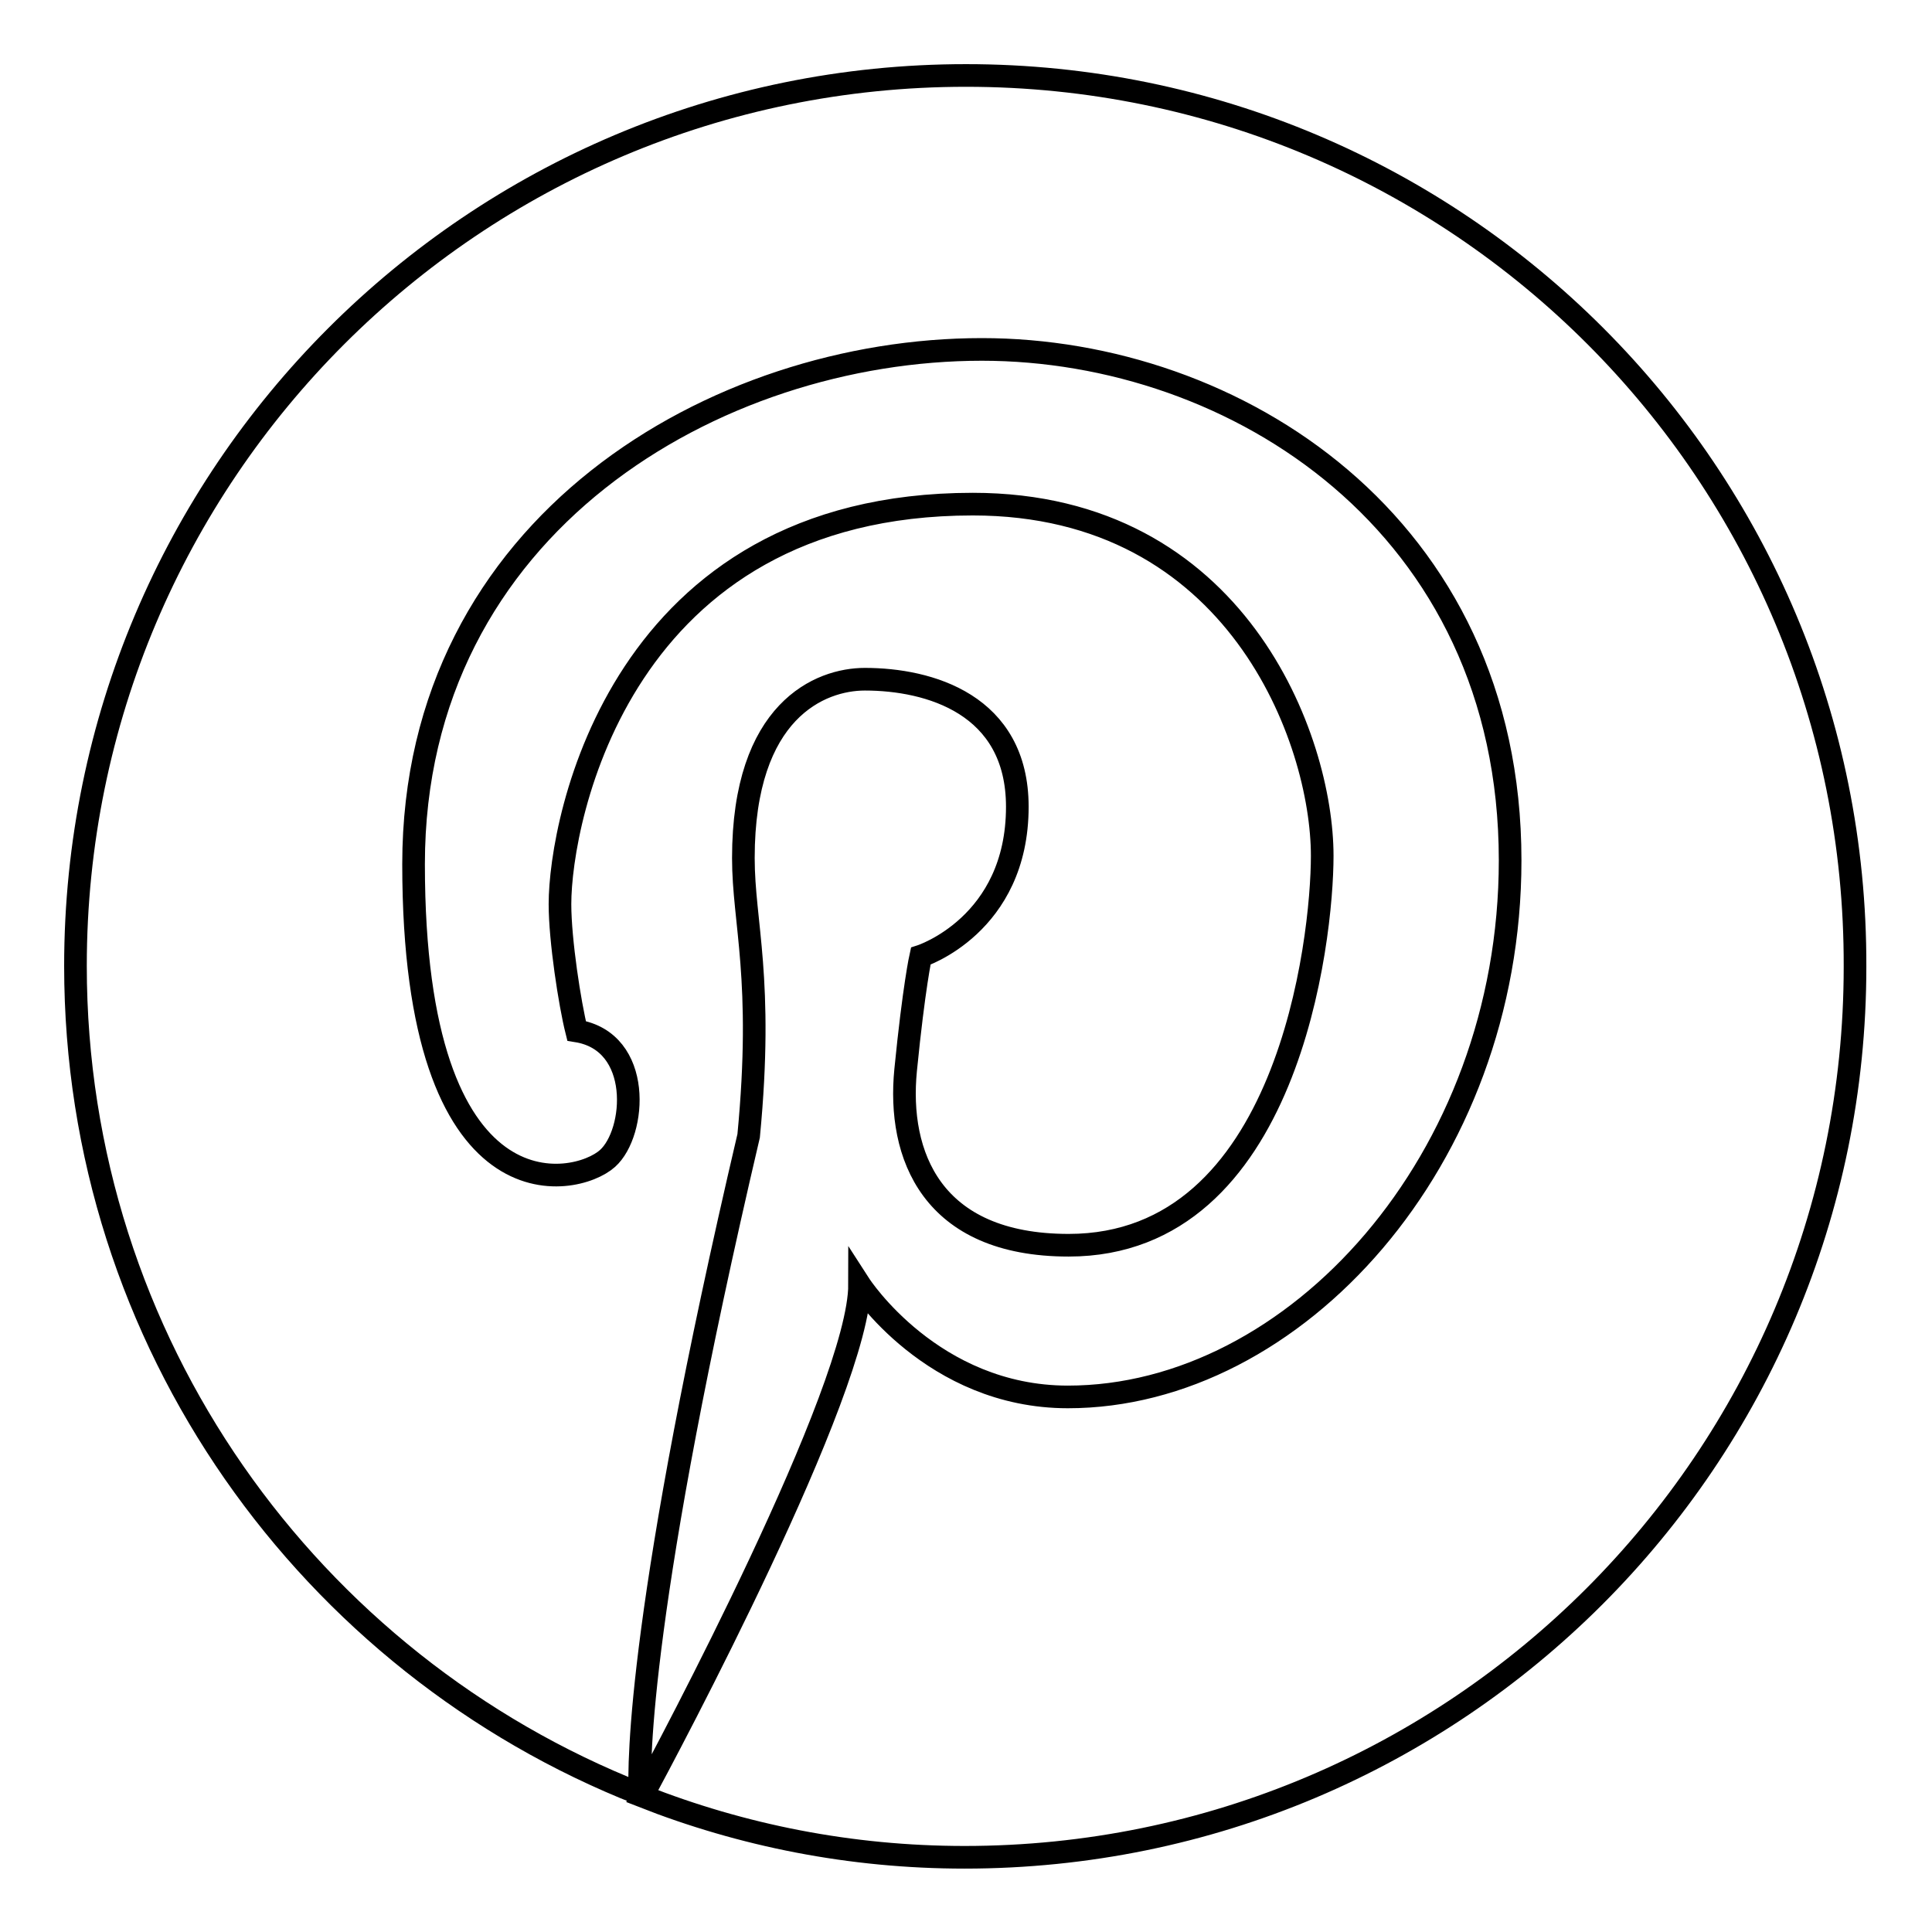
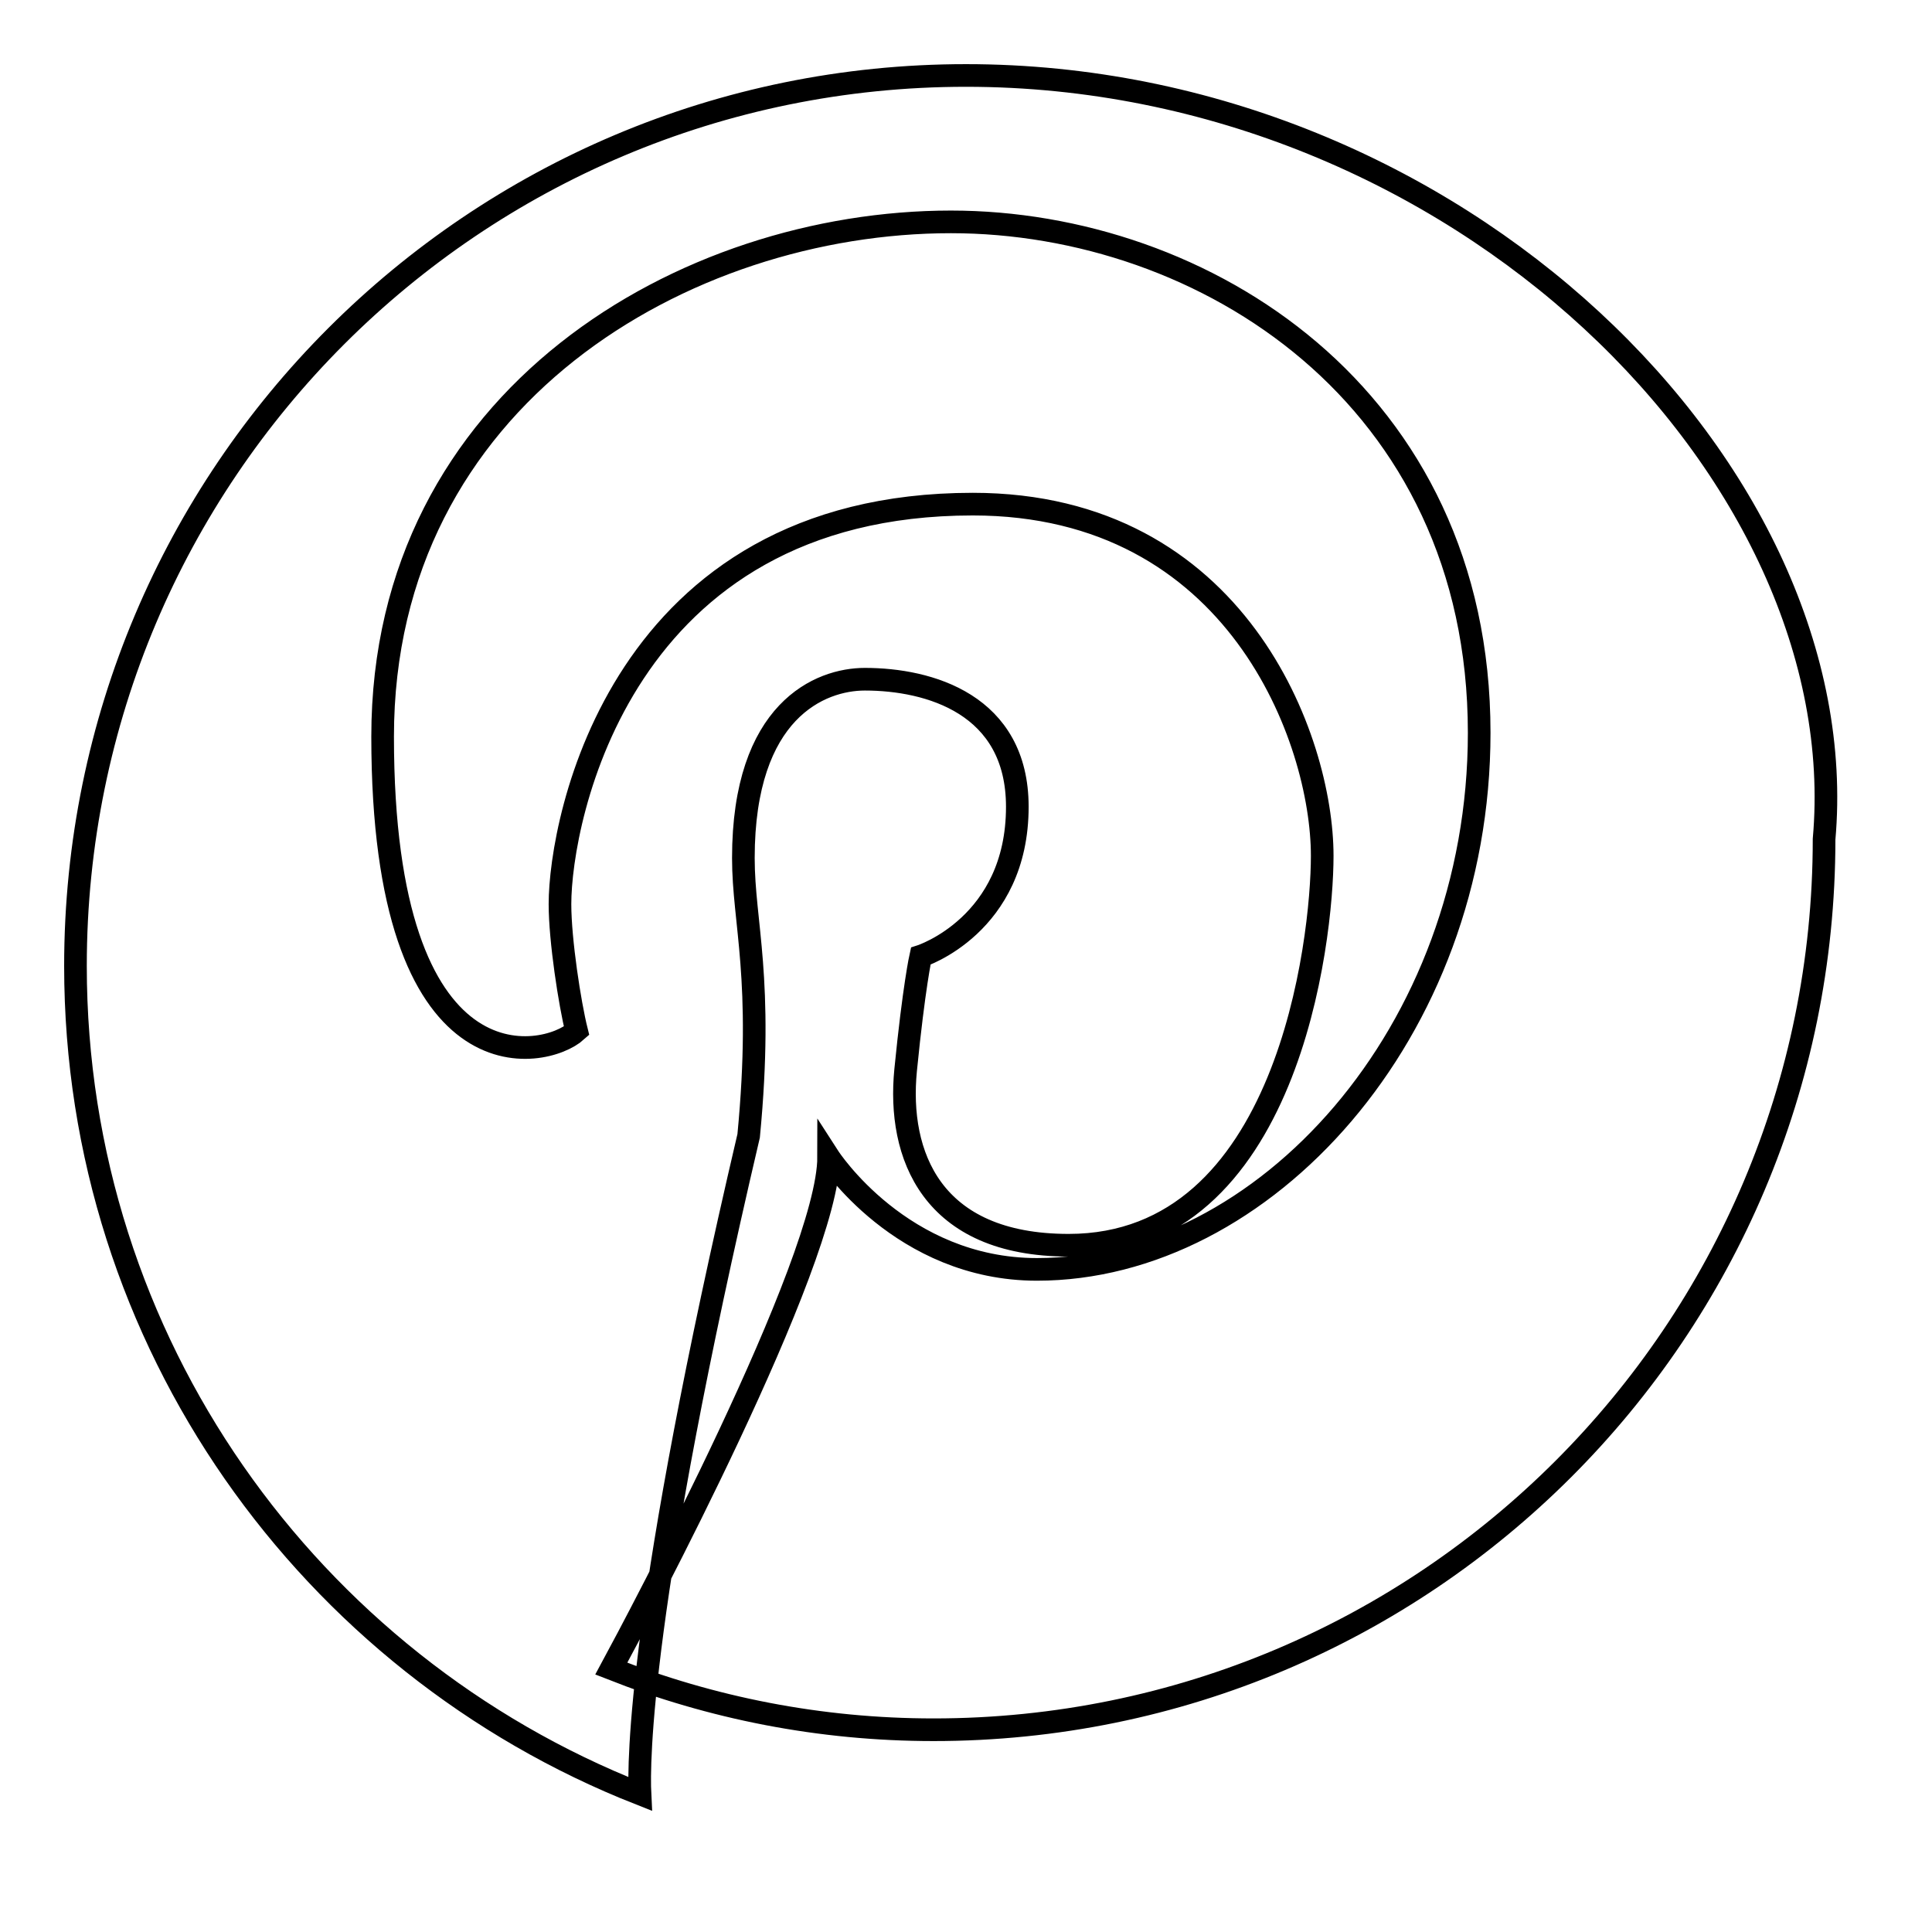
<svg xmlns="http://www.w3.org/2000/svg" version="1.1" x="0px" y="0px" viewBox="0 0 256 256" enable-background="new 0 0 256 256" xml:space="preserve">
  <g>
    <g>
      <g>
-         <path stroke-width="3" fill-opacity="0" stroke="#000000" d="M128,10C62.8,10,10,62.8,10,128c0,49.9,31.1,92.5,74.8,109.7c-0.2-4-0.2-24.9,14.4-87.2c2-20.8-0.7-28.2-0.7-36.8c0-19.6,10.2-23.7,16.1-23.7c8.5,0,20.2,3.3,20.2,16.9c0,15.7-12.8,19.8-12.8,19.8s-0.9,4-2,15.1c-1.1,11.2,3.4,23.2,21.6,23.2c29.1,0,33.6-40.5,33.6-51.6c0-15.4-11.3-46.6-46.3-46.6c-46.7,0-54.7,41.8-54.7,53c0,4.8,1.3,13.2,2.2,16.8c8.8,1.4,7.9,13.5,4.1,16.9c-4.2,3.8-25.7,8.3-25.7-39c0-45,40.1-68.2,75.3-68.2c33.5,0,70,23.1,70,67.7c0,39.8-28.6,71.1-58.6,71.1c-18,0-27.6-14.9-27.6-14.9c0,13.9-25.5,61.7-28.8,67.8c13.2,5.2,27.6,8.1,42.7,8.1c65.2,0,118-52.8,118-118C246,62.8,193.2,10,128,10z" />
+         <path stroke-width="3" fill-opacity="0" stroke="#000000" d="M128,10C62.8,10,10,62.8,10,128c0,49.9,31.1,92.5,74.8,109.7c-0.2-4-0.2-24.9,14.4-87.2c2-20.8-0.7-28.2-0.7-36.8c0-19.6,10.2-23.7,16.1-23.7c8.5,0,20.2,3.3,20.2,16.9c0,15.7-12.8,19.8-12.8,19.8s-0.9,4-2,15.1c-1.1,11.2,3.4,23.2,21.6,23.2c29.1,0,33.6-40.5,33.6-51.6c0-15.4-11.3-46.6-46.3-46.6c-46.7,0-54.7,41.8-54.7,53c0,4.8,1.3,13.2,2.2,16.8c-4.2,3.8-25.7,8.3-25.7-39c0-45,40.1-68.2,75.3-68.2c33.5,0,70,23.1,70,67.7c0,39.8-28.6,71.1-58.6,71.1c-18,0-27.6-14.9-27.6-14.9c0,13.9-25.5,61.7-28.8,67.8c13.2,5.2,27.6,8.1,42.7,8.1c65.2,0,118-52.8,118-118C246,62.8,193.2,10,128,10z" />
      </g>
      <g />
      <g />
      <g />
      <g />
      <g />
      <g />
      <g />
      <g />
      <g />
      <g />
      <g />
      <g />
      <g />
      <g />
      <g />
    </g>
  </g>
</svg>